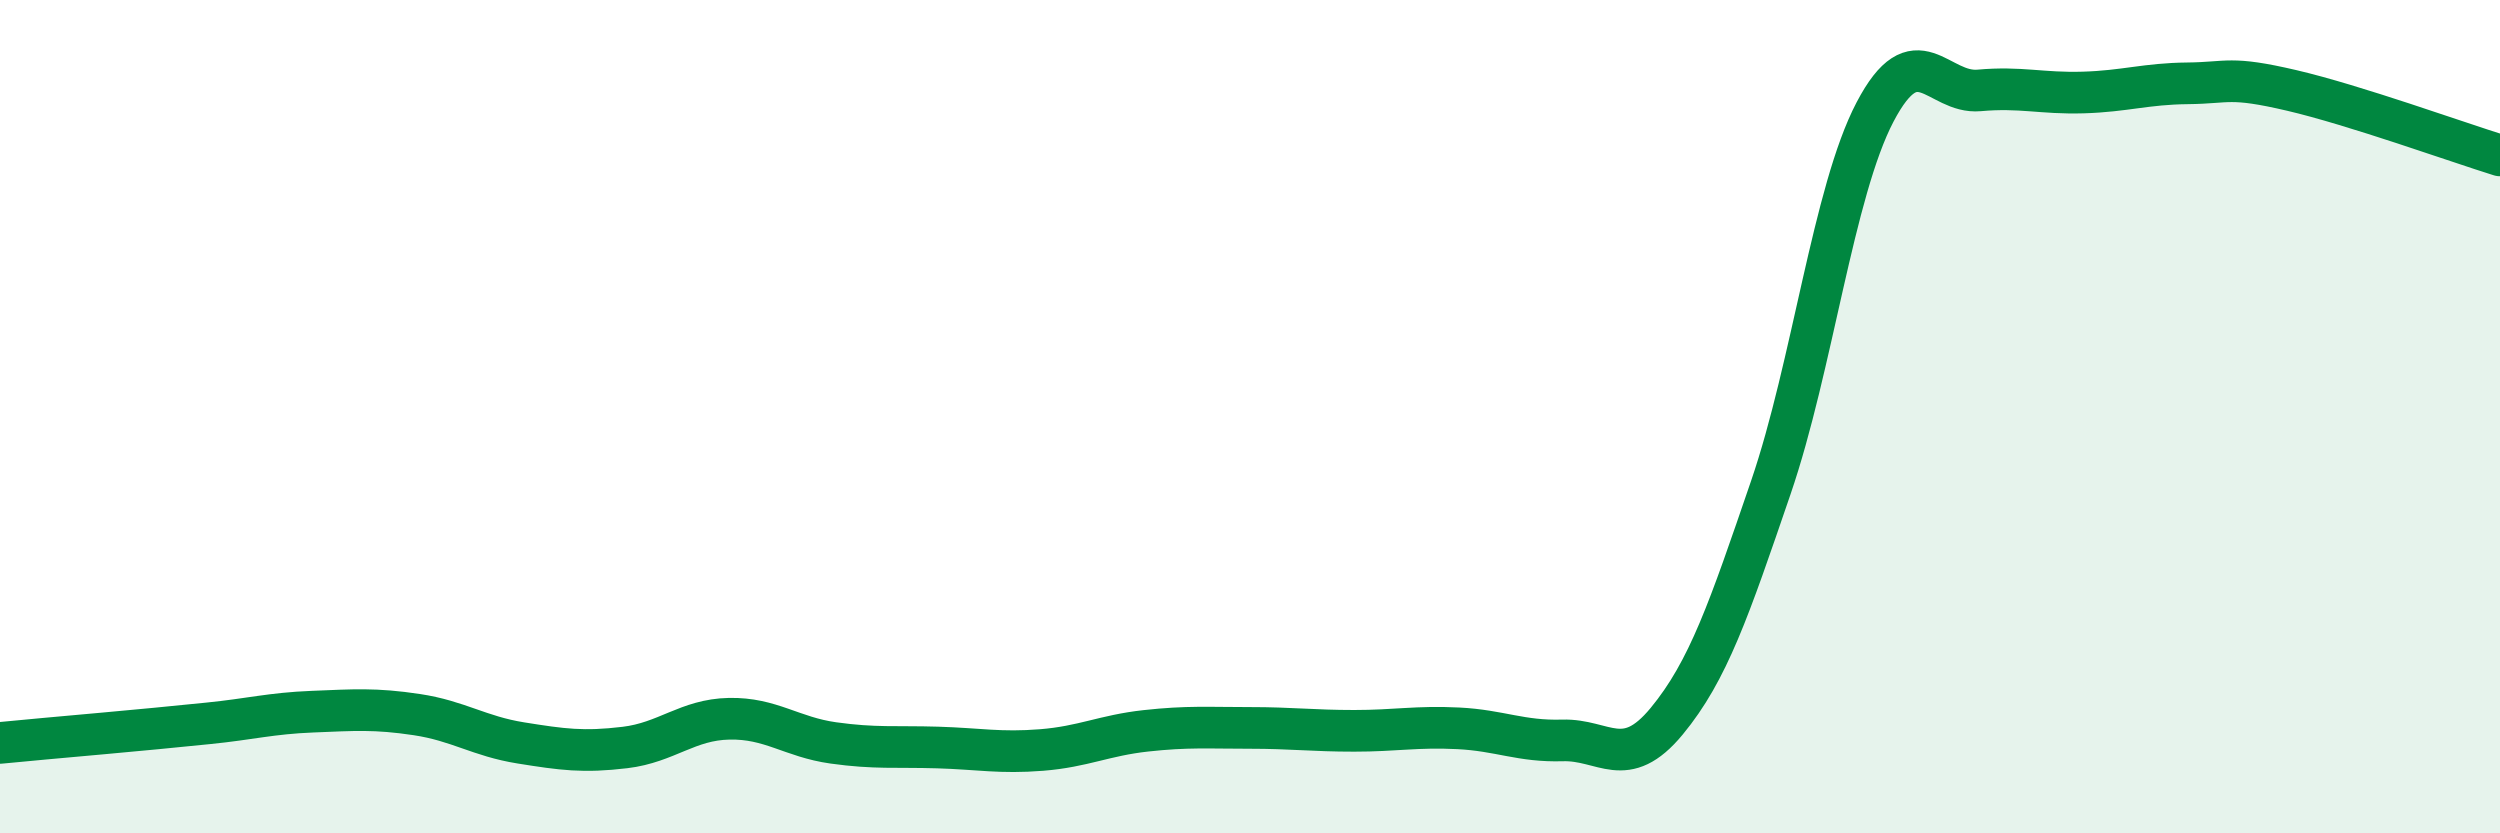
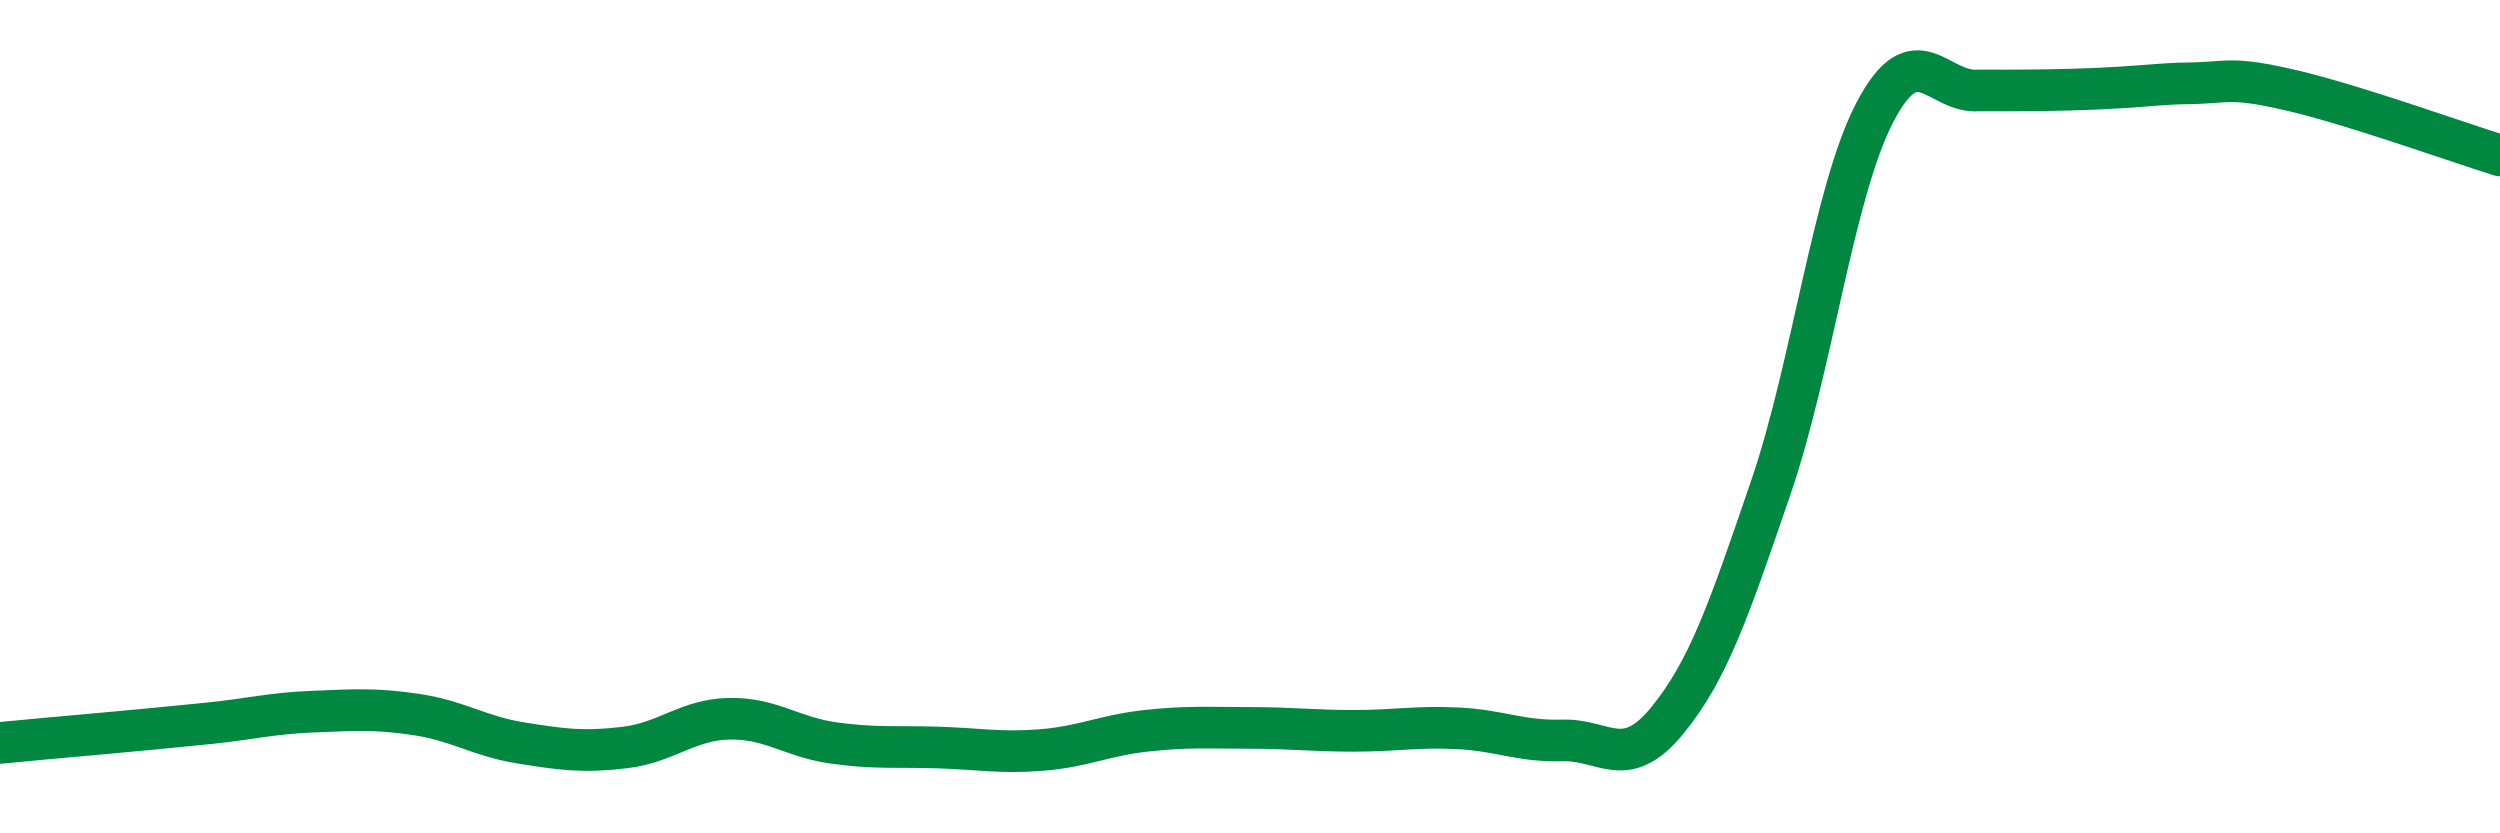
<svg xmlns="http://www.w3.org/2000/svg" width="60" height="20" viewBox="0 0 60 20">
-   <path d="M 0,17.83 C 0.5,17.78 1.5,17.69 2.5,17.6 C 3.5,17.51 4,17.46 5,17.36 C 6,17.26 6.5,17.12 7.5,17.08 C 8.5,17.04 9,17 10,17.15 C 11,17.3 11.5,17.67 12.5,17.83 C 13.5,17.99 14,18.06 15,17.94 C 16,17.82 16.5,17.27 17.5,17.25 C 18.5,17.23 19,17.69 20,17.83 C 21,17.97 21.5,17.91 22.5,17.94 C 23.5,17.97 24,18.08 25,18 C 26,17.92 26.5,17.65 27.5,17.54 C 28.5,17.43 29,17.47 30,17.47 C 31,17.47 31.5,17.54 32.5,17.54 C 33.5,17.54 34,17.43 35,17.48 C 36,17.53 36.5,17.8 37.5,17.77 C 38.5,17.74 39,18.52 40,17.31 C 41,16.1 41.5,14.62 42.5,11.7 C 43.5,8.78 44,4.6 45,2.69 C 46,0.78 46.5,2.26 47.5,2.17 C 48.5,2.08 49,2.25 50,2.22 C 51,2.19 51.5,2.01 52.5,2 C 53.5,1.99 53.5,1.82 55,2.17 C 56.5,2.52 59,3.42 60,3.73L60 20L0 20Z" fill="#008740" opacity="0.1" stroke-linecap="round" stroke-linejoin="round" />
-   <path d="M 0,17.83 C 0.5,17.78 1.5,17.69 2.5,17.6 C 3.5,17.51 4,17.46 5,17.36 C 6,17.26 6.5,17.12 7.5,17.08 C 8.5,17.04 9,17 10,17.15 C 11,17.3 11.5,17.67 12.5,17.83 C 13.5,17.99 14,18.06 15,17.94 C 16,17.82 16.5,17.27 17.5,17.25 C 18.5,17.23 19,17.69 20,17.83 C 21,17.97 21.5,17.91 22.5,17.94 C 23.5,17.97 24,18.08 25,18 C 26,17.92 26.5,17.65 27.5,17.54 C 28.5,17.43 29,17.47 30,17.47 C 31,17.47 31.5,17.54 32.5,17.54 C 33.5,17.54 34,17.43 35,17.48 C 36,17.53 36.5,17.8 37.5,17.77 C 38.5,17.74 39,18.52 40,17.31 C 41,16.1 41.5,14.62 42.5,11.7 C 43.5,8.78 44,4.6 45,2.69 C 46,0.78 46.5,2.26 47.5,2.17 C 48.5,2.08 49,2.25 50,2.22 C 51,2.19 51.5,2.01 52.5,2 C 53.5,1.99 53.5,1.82 55,2.17 C 56.5,2.52 59,3.42 60,3.73" stroke="#008740" stroke-width="1" fill="none" stroke-linecap="round" stroke-linejoin="round" />
+   <path d="M 0,17.83 C 0.5,17.78 1.5,17.69 2.5,17.6 C 3.5,17.51 4,17.46 5,17.36 C 6,17.26 6.5,17.12 7.5,17.08 C 8.5,17.04 9,17 10,17.15 C 11,17.3 11.5,17.67 12.5,17.83 C 13.5,17.99 14,18.06 15,17.94 C 16,17.82 16.5,17.27 17.5,17.25 C 18.5,17.23 19,17.69 20,17.83 C 21,17.97 21.5,17.91 22.5,17.94 C 23.5,17.97 24,18.08 25,18 C 26,17.92 26.5,17.65 27.5,17.54 C 28.5,17.43 29,17.47 30,17.47 C 31,17.47 31.5,17.54 32.5,17.54 C 33.5,17.54 34,17.43 35,17.48 C 36,17.53 36.5,17.8 37.5,17.77 C 38.5,17.74 39,18.52 40,17.31 C 41,16.1 41.5,14.62 42.5,11.7 C 43.5,8.78 44,4.6 45,2.69 C 46,0.78 46.5,2.26 47.5,2.17 C 51,2.19 51.5,2.01 52.5,2 C 53.5,1.99 53.5,1.82 55,2.17 C 56.5,2.52 59,3.42 60,3.73" stroke="#008740" stroke-width="1" fill="none" stroke-linecap="round" stroke-linejoin="round" />
</svg>